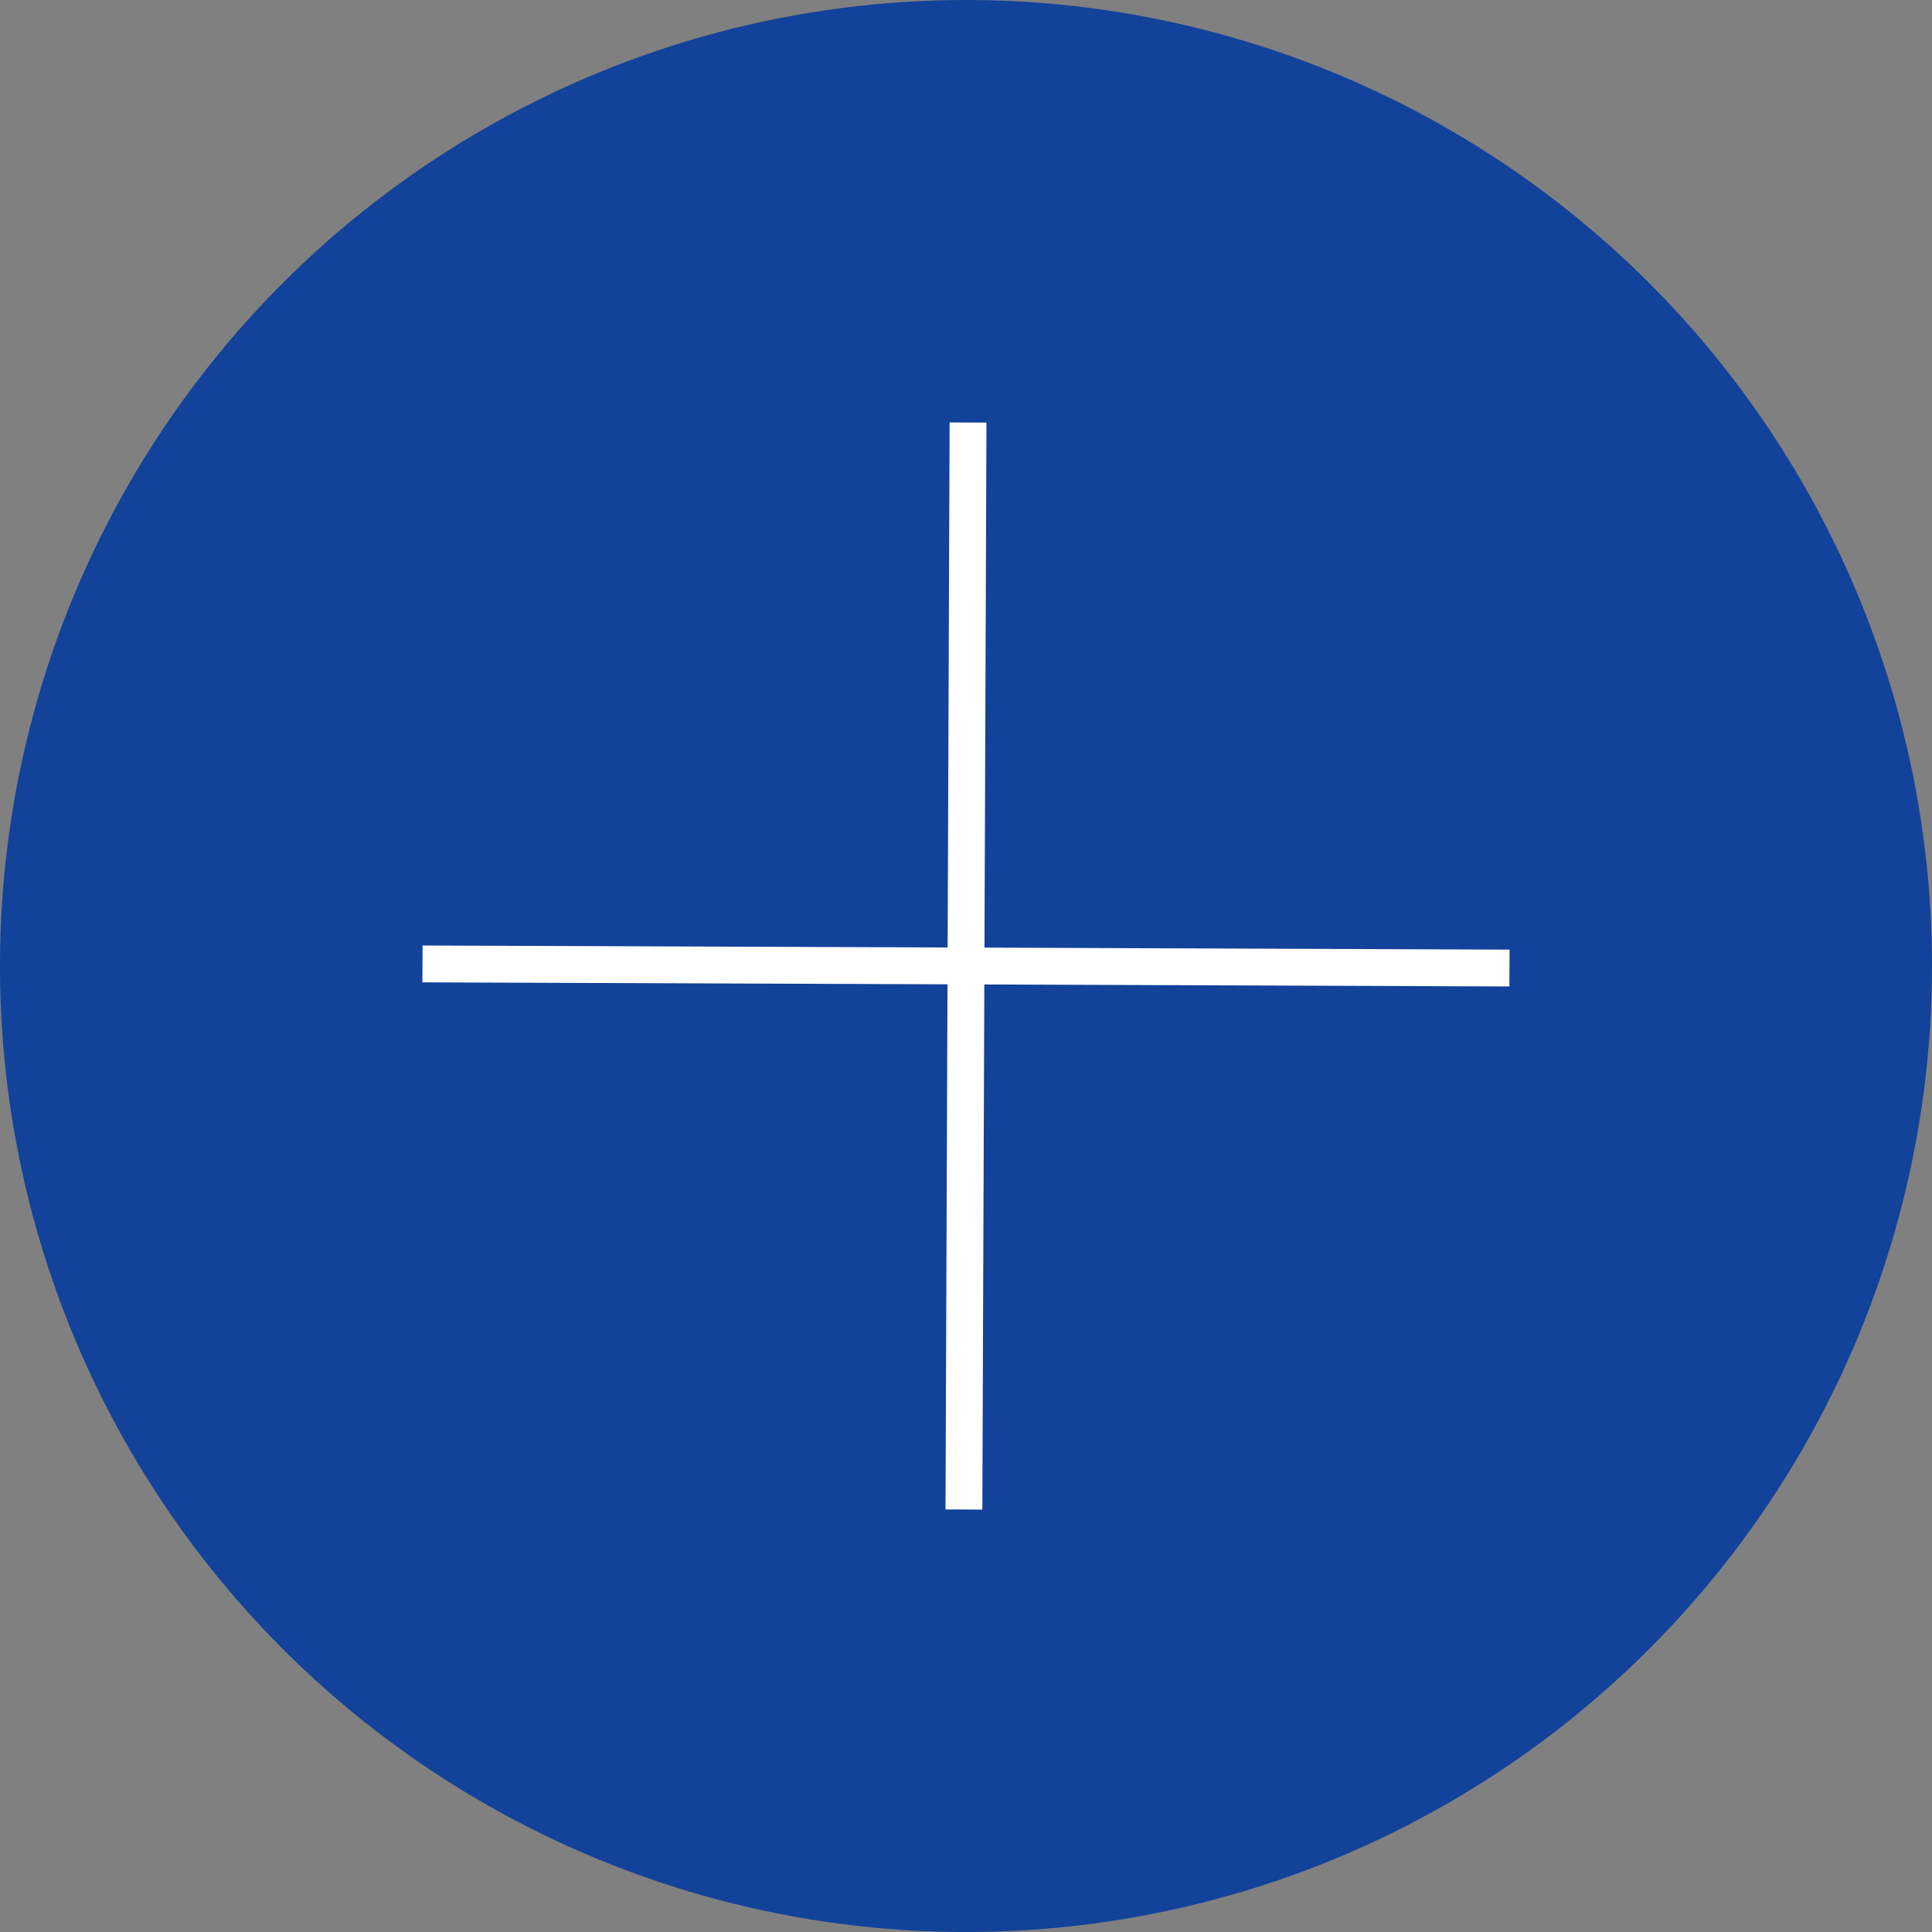
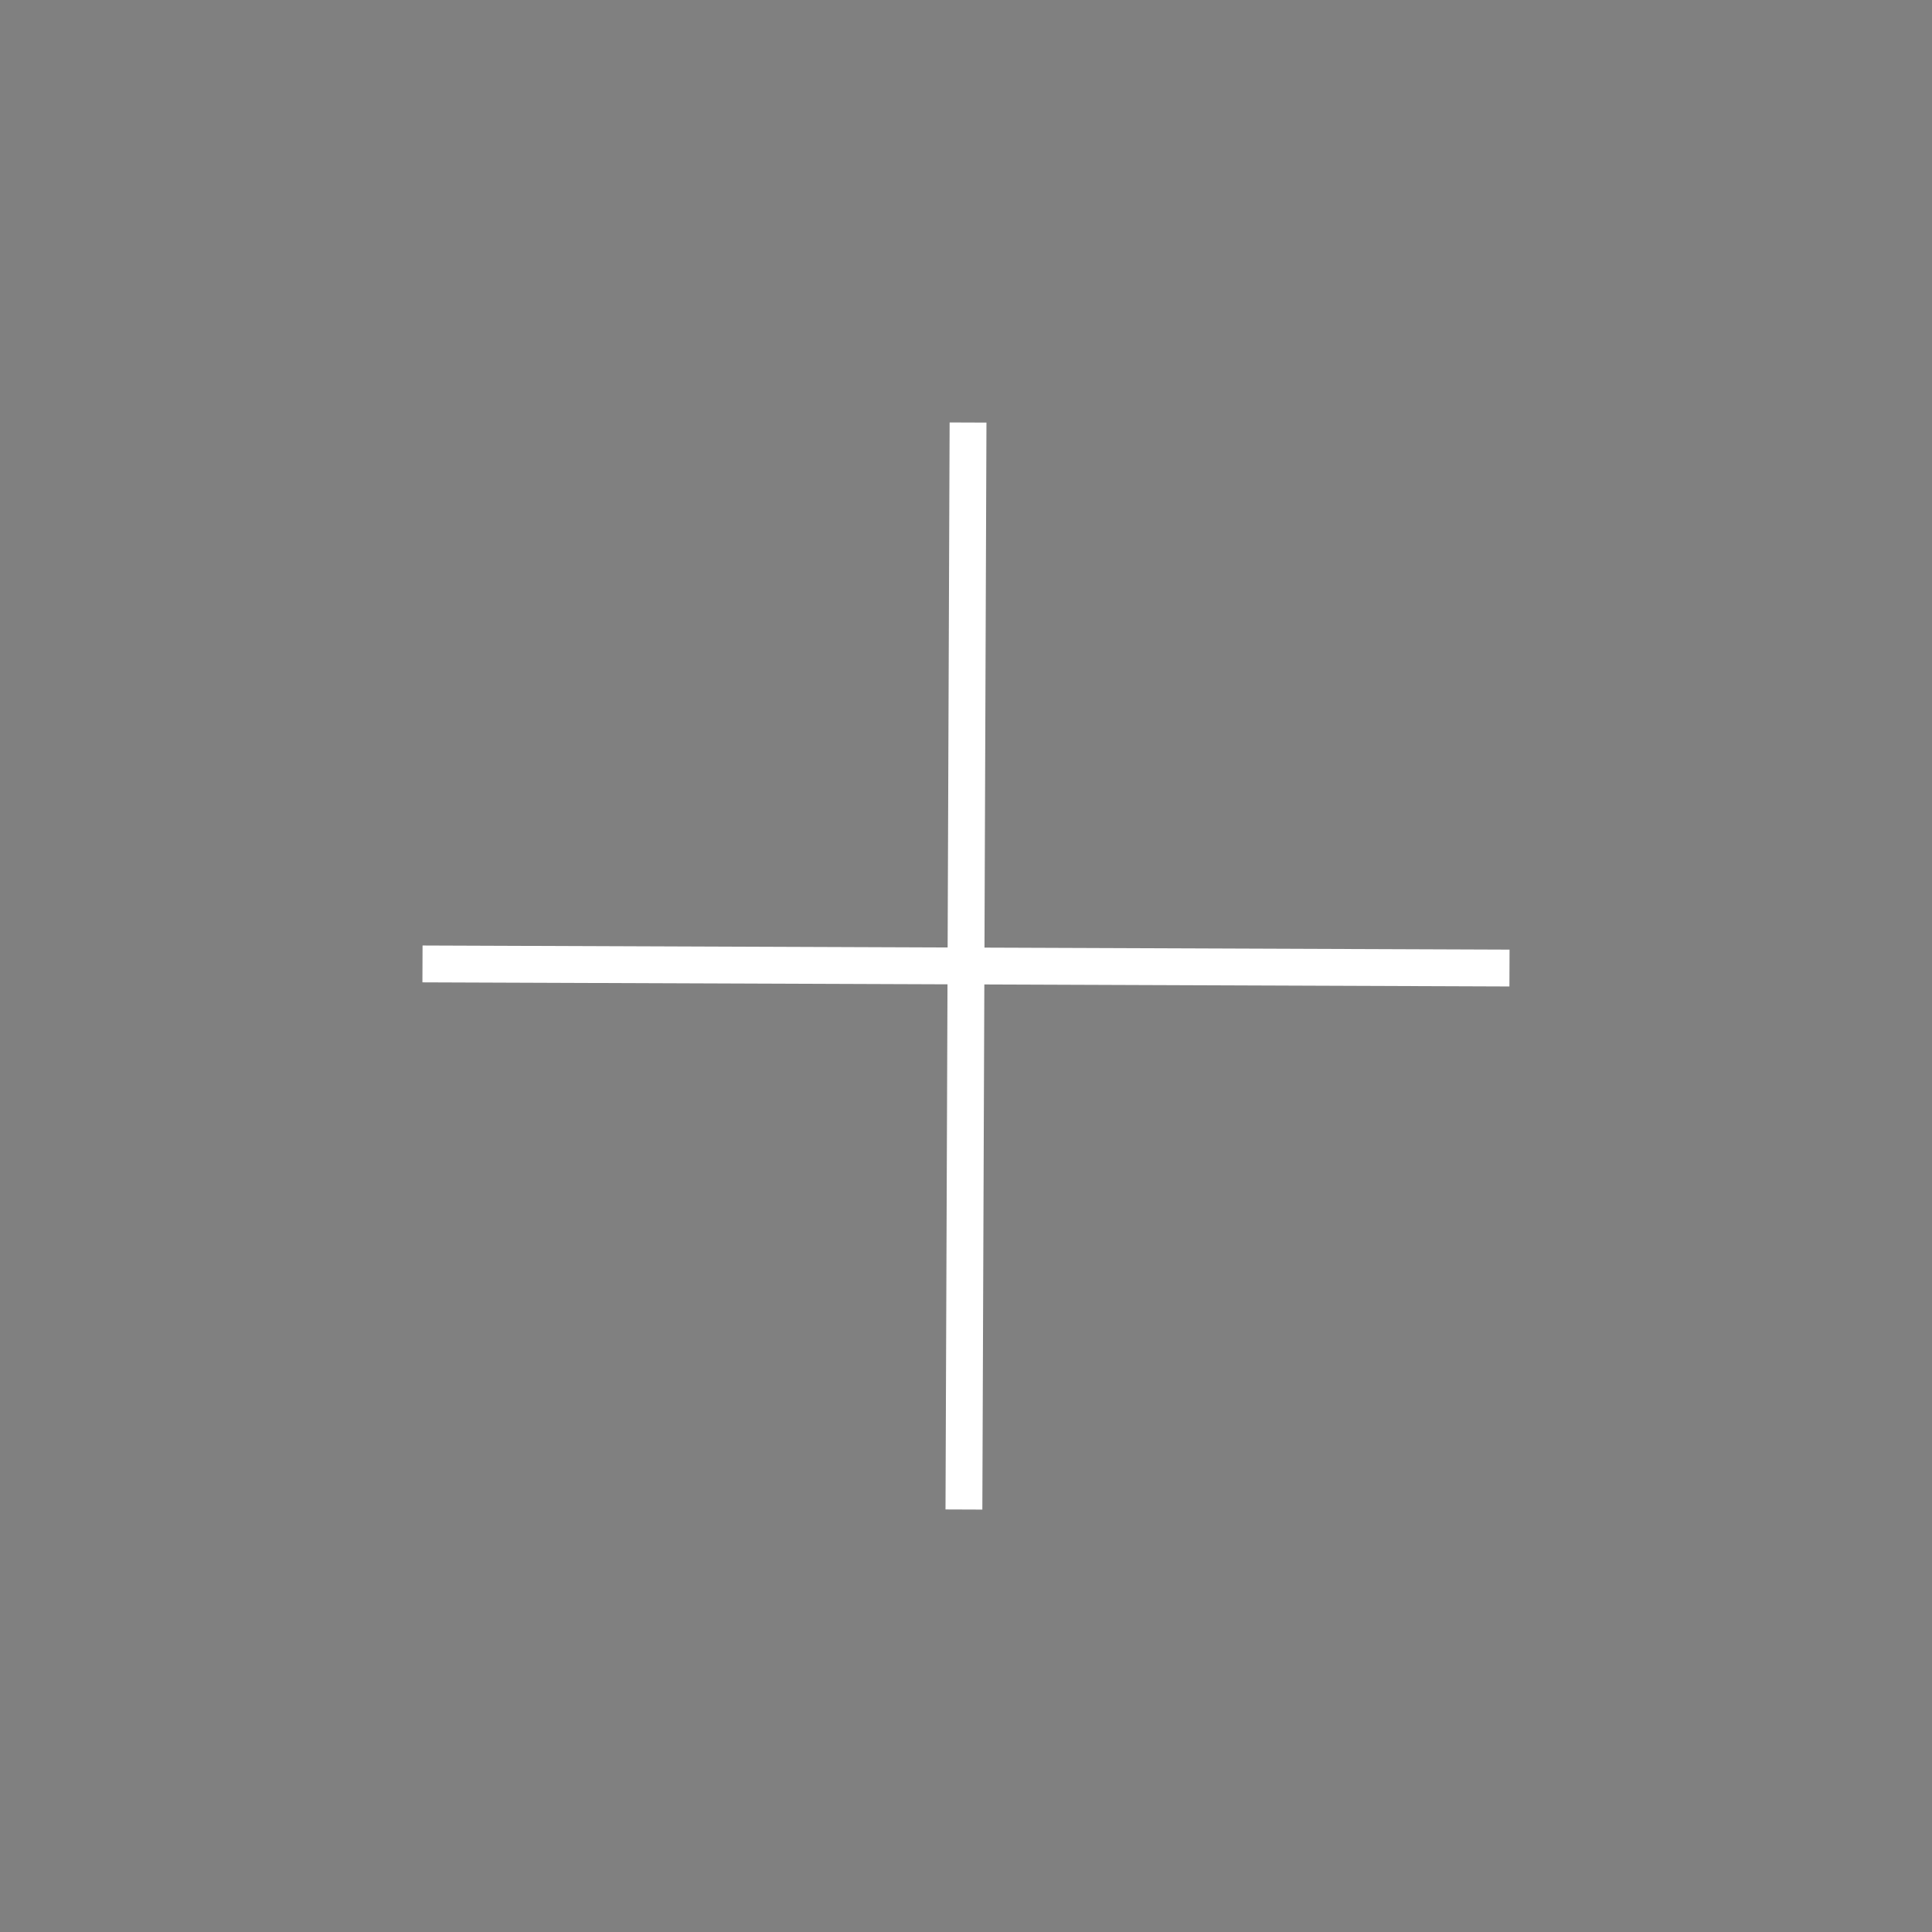
<svg xmlns="http://www.w3.org/2000/svg" xmlns:ns1="http://www.inkscape.org/namespaces/inkscape" xmlns:ns2="http://sodipodi.sourceforge.net/DTD/sodipodi-0.dtd" width="62.933mm" height="62.933mm" viewBox="0 0 62.933 62.933" version="1.1" id="svg8" ns1:version="0.92.3 (2405546, 2018-03-11)" ns2:docname="plus_07.svg">
  <rect x="0" y="0" width="62.933" height="62.933" fill="#808080" stroke="none" />
  <defs id="defs2" />
  <ns2:namedview id="base" pagecolor="#ffffff" bordercolor="#666666" borderopacity="1.0" ns1:pageopacity="0.0" ns1:pageshadow="2" ns1:zoom="1.4" ns1:cx="-439.50423" ns1:cy="78.462797" ns1:document-units="mm" ns1:current-layer="layer1" showgrid="false" ns1:window-width="3840" ns1:window-height="2066" ns1:window-x="-11" ns1:window-y="-11" ns1:window-maximized="1" />
  <g ns1:label="Vrstva 1" ns1:groupmode="layer" id="layer1" transform="translate(-69.548,-105.933)">
-     <circle style="opacity:1;fill:#12429a;fill-opacity:1;stroke:#000000;stroke-width:0;stroke-miterlimit:4;stroke-dasharray:none;stroke-opacity:1" id="path817" cx="101.014" cy="137.4" r="31.467" />
    <path style="fill:none;stroke:#ffffff;stroke-width:1.2;stroke-linecap:butt;stroke-linejoin:miter;stroke-miterlimit:4;stroke-dasharray:none;stroke-opacity:1" d="m 83.31,137.332 35.408,0.134" id="path823" ns1:connector-curvature="0" />
    <path style="fill:none;stroke:#ffffff;stroke-width:1.2;stroke-linecap:butt;stroke-linejoin:miter;stroke-miterlimit:4;stroke-dasharray:none;stroke-opacity:1" d="m 100.947,155.104 0.134,-35.408" id="path823-5" ns1:connector-curvature="0" />
  </g>
</svg>